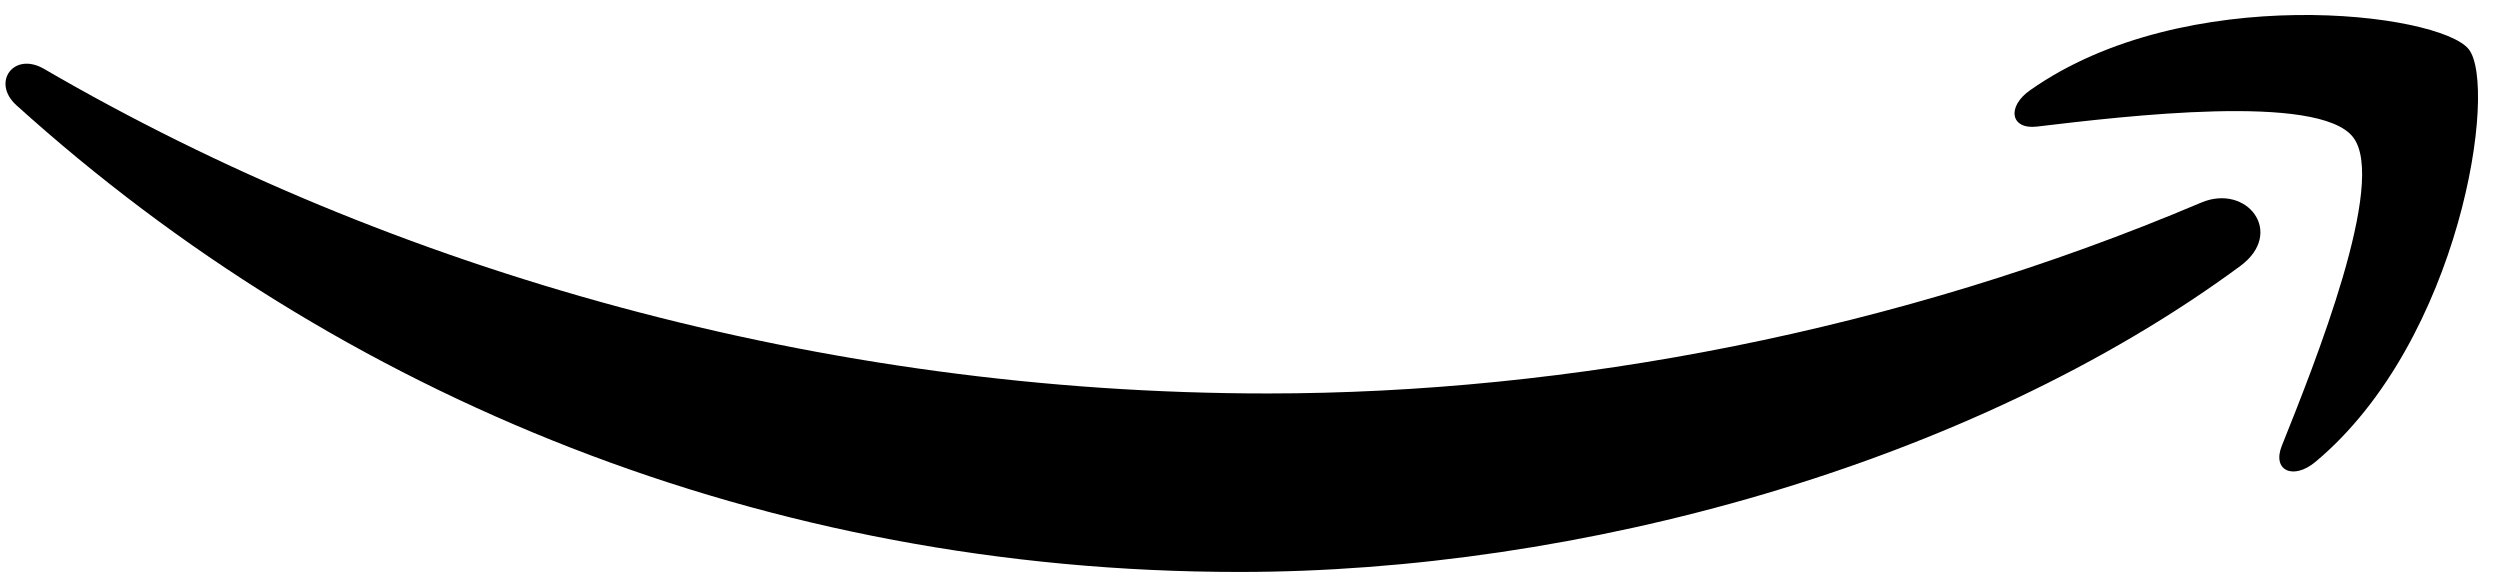
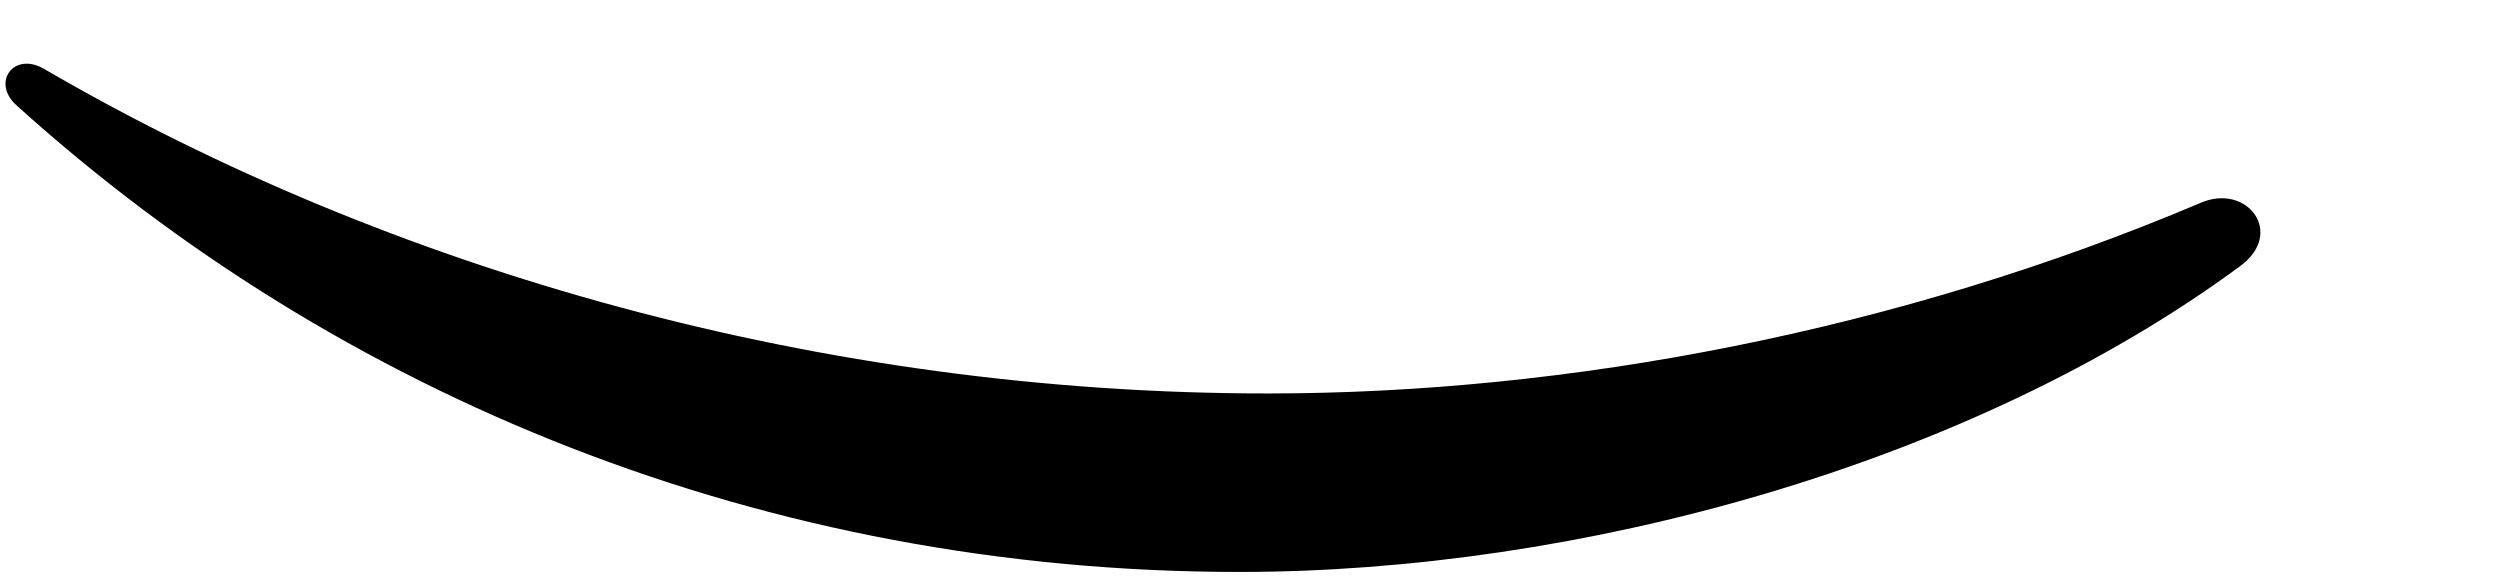
<svg xmlns="http://www.w3.org/2000/svg" width="91" height="21" viewBox="0 0 91 21" fill="none">
  <path d="M81.552 9.679C71.697 16.943 57.412 20.819 45.113 20.819C27.868 20.819 12.343 14.44 0.598 3.832C-0.325 2.998 0.502 1.861 1.609 2.511C14.285 9.886 29.957 14.322 46.147 14.322C57.065 14.322 69.076 12.063 80.12 7.376C81.788 6.667 83.184 8.468 81.552 9.679Z" fill="black" />
-   <path d="M85.65 4.991C84.395 3.381 77.322 4.23 74.148 4.607C73.181 4.725 73.033 3.883 73.904 3.278C79.537 -0.686 88.78 0.458 89.858 1.787C90.935 3.123 89.577 12.388 84.284 16.81C83.472 17.489 82.697 17.127 83.058 16.227C84.247 13.259 86.912 6.607 85.65 4.991Z" fill="black" />
</svg>